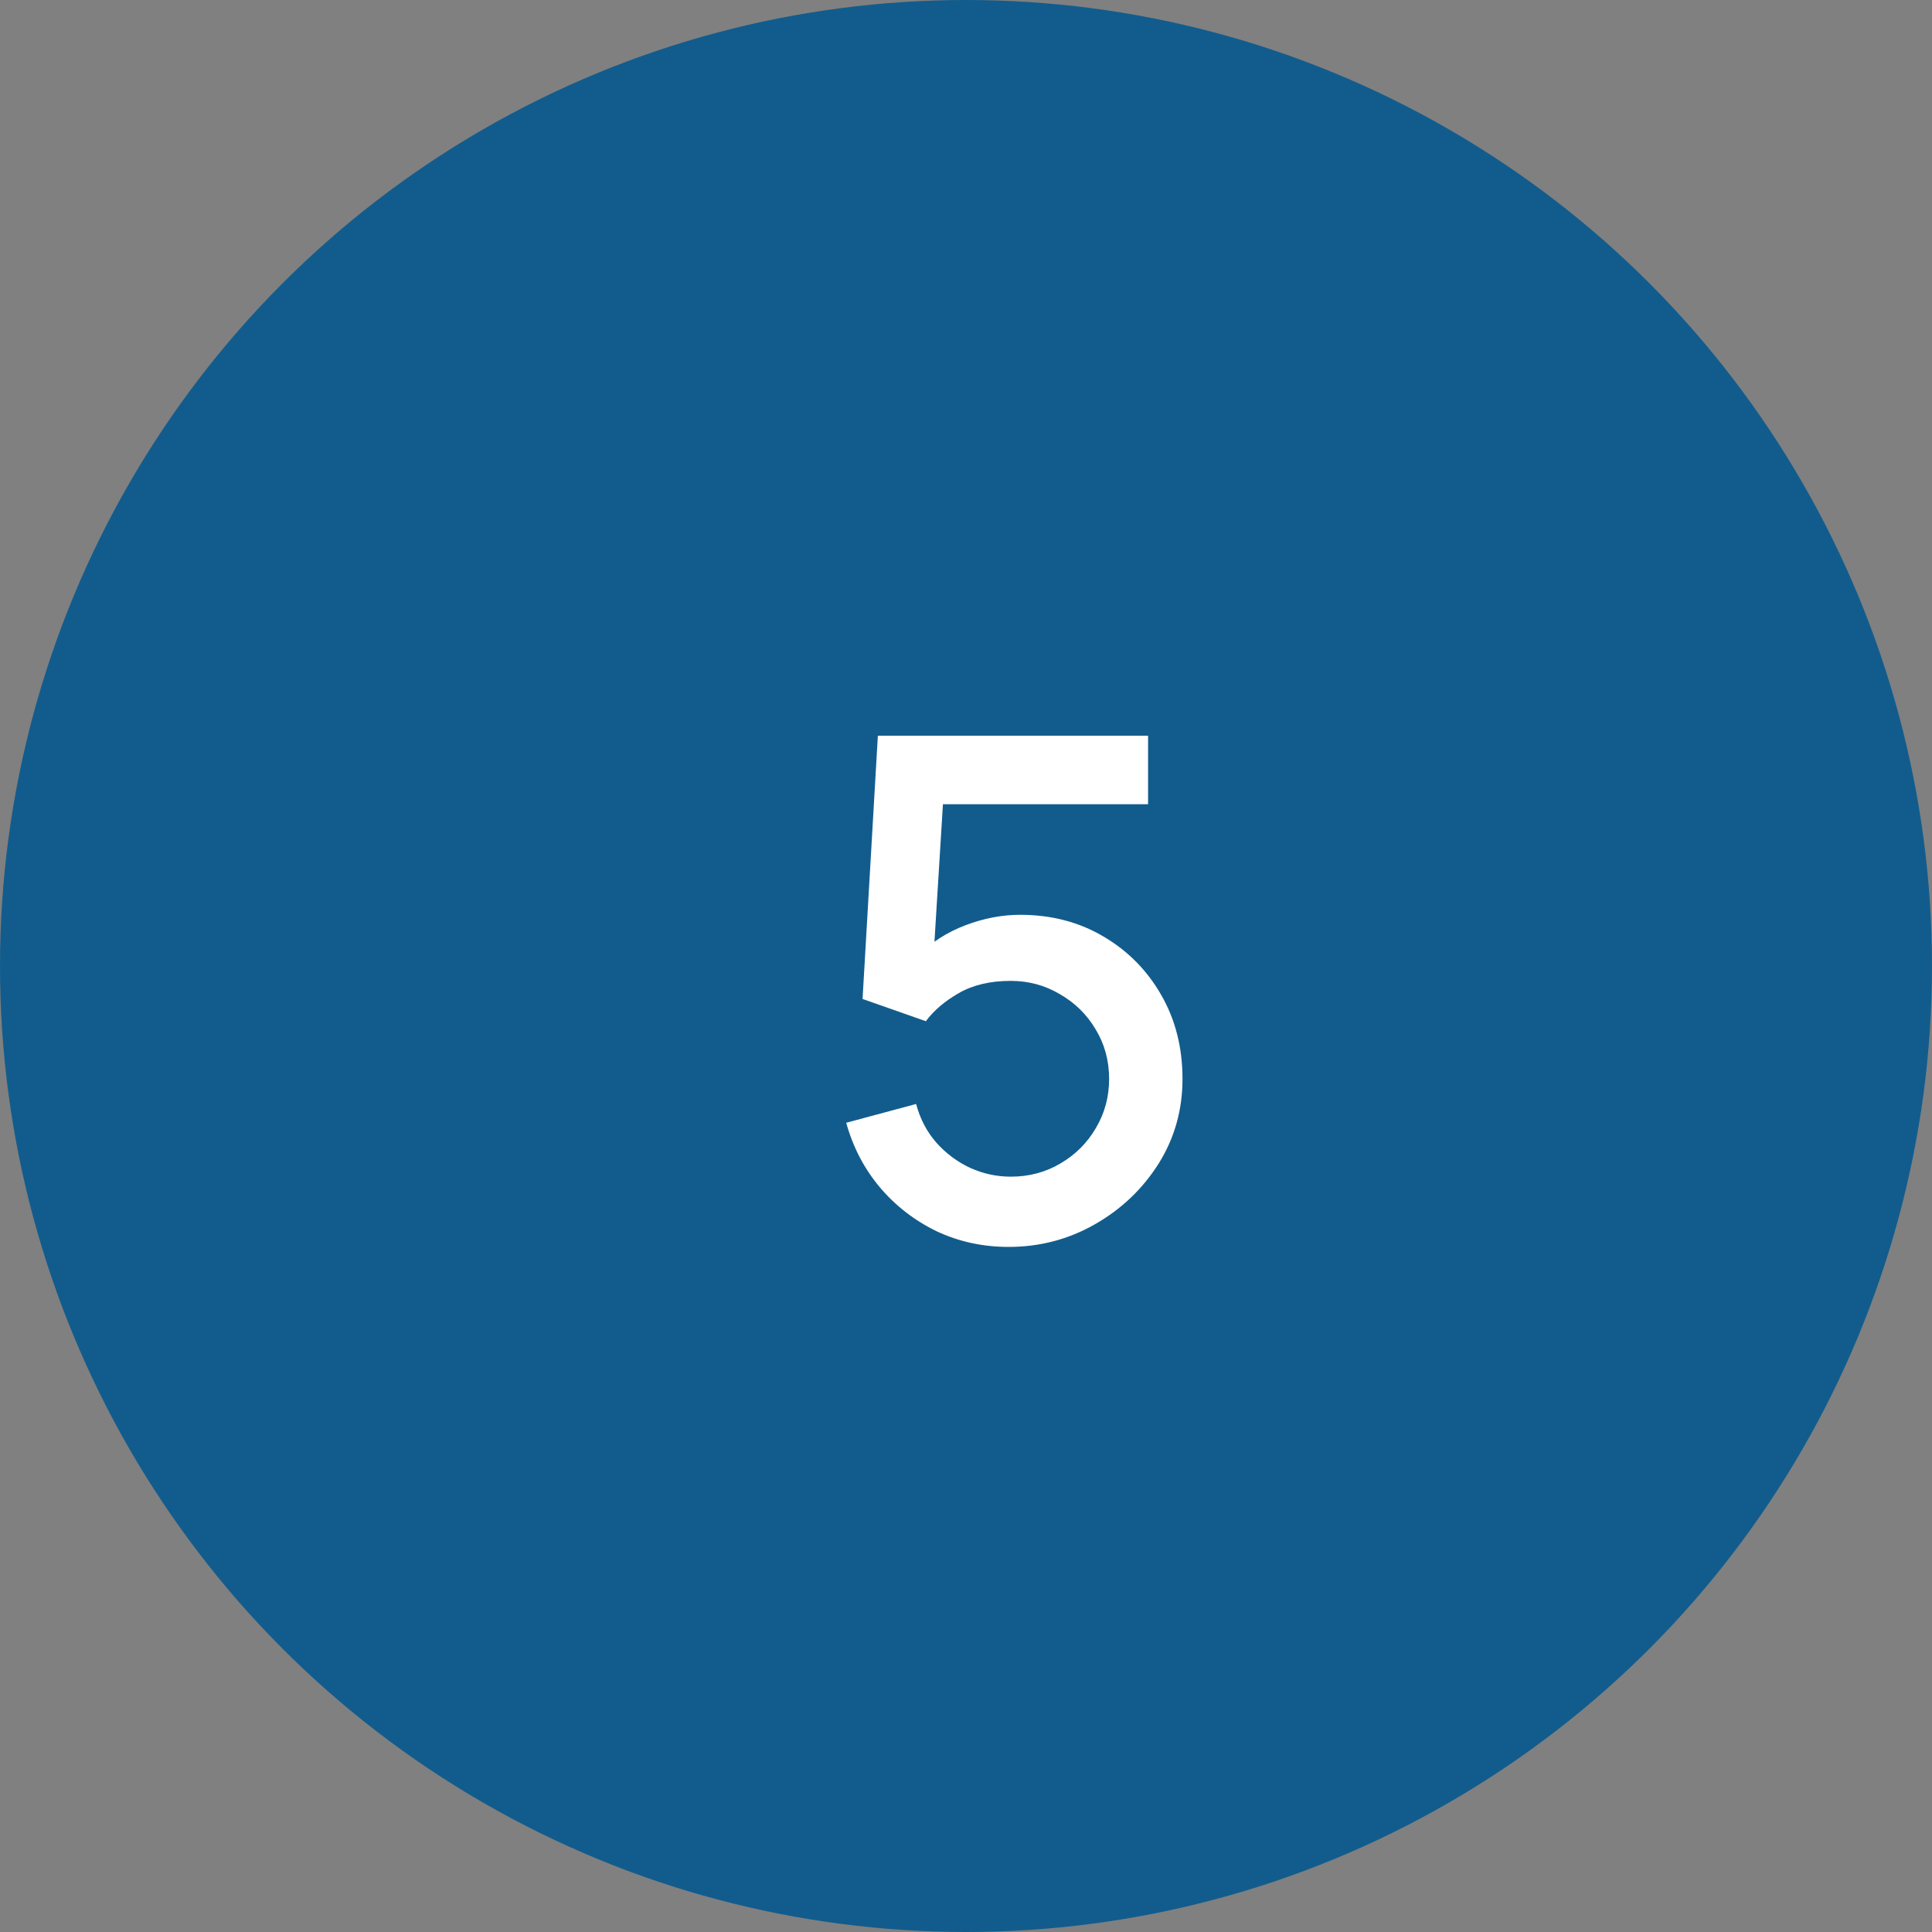
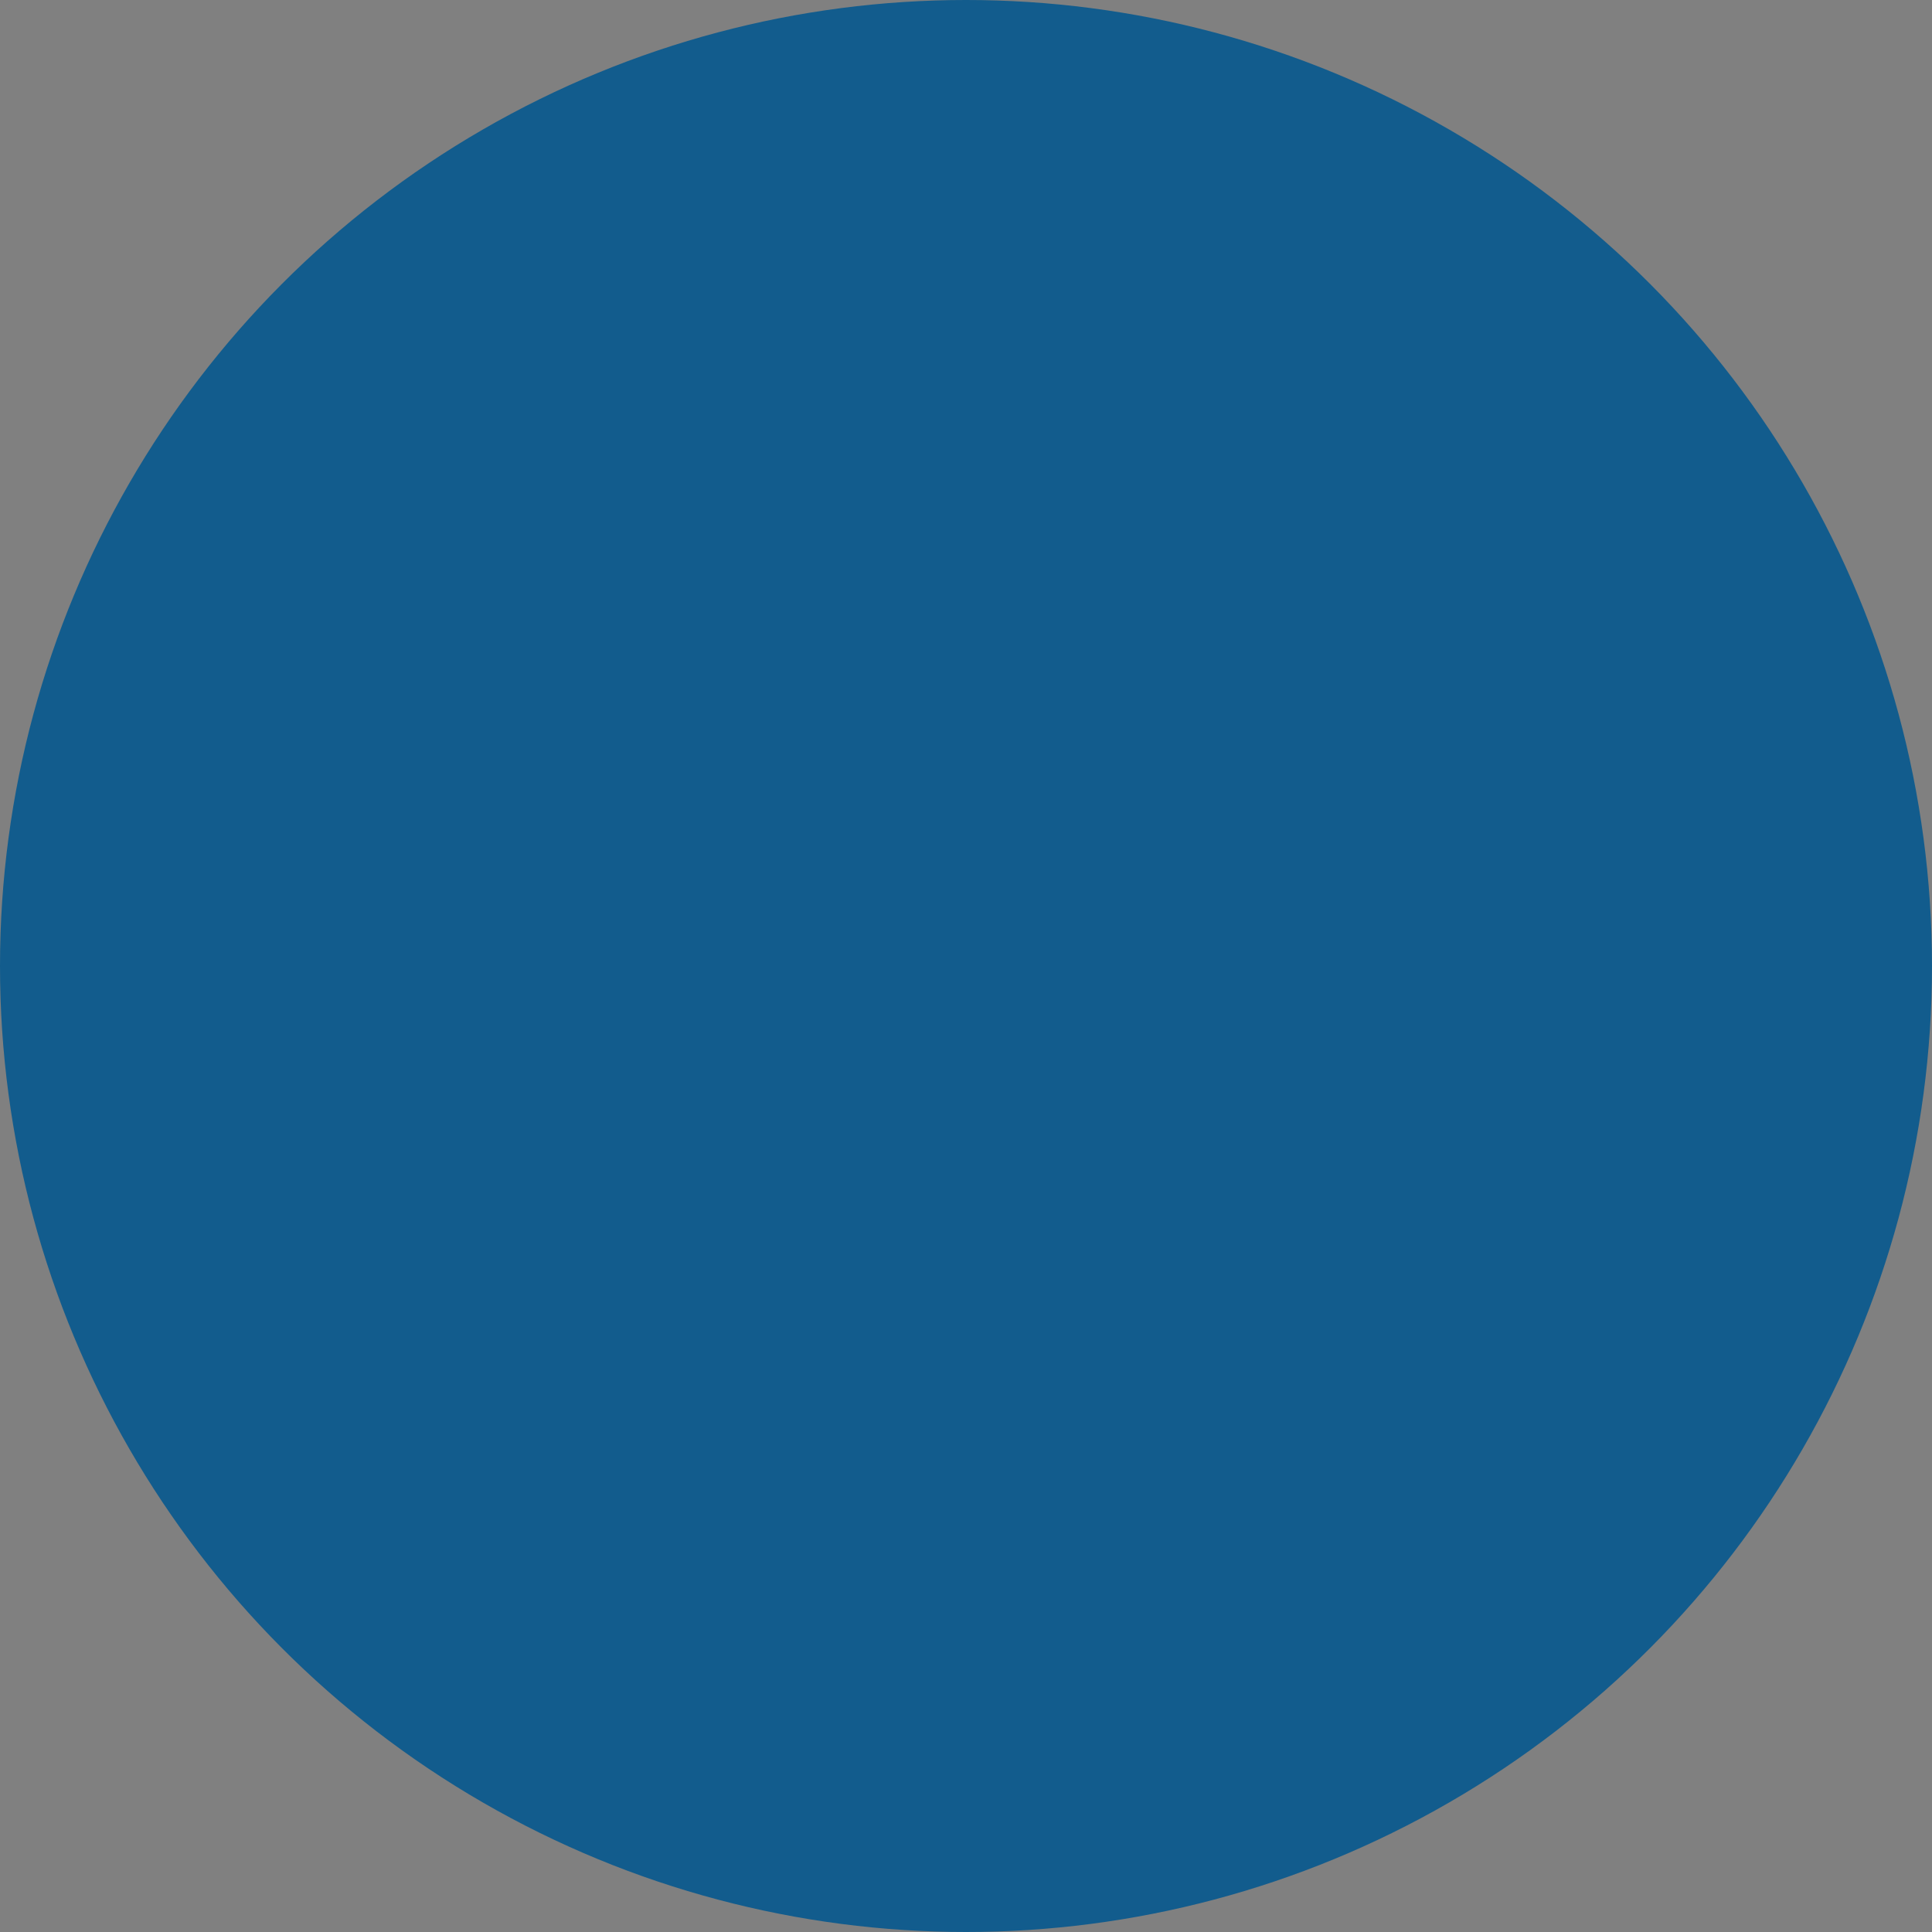
<svg xmlns="http://www.w3.org/2000/svg" width="50" height="50" viewBox="0 0 50 50" fill="none">
  <rect x="0" y="0" width="50" height="50" fill="#808080" stroke="none" />
  <circle cx="25" cy="25" r="25" fill="#125C8D" />
-   <path d="M26.103 32.27C25.437 32.27 24.816 32.135 24.24 31.865C23.67 31.589 23.181 31.211 22.773 30.731C22.365 30.245 22.074 29.687 21.9 29.057L23.709 28.571C23.811 28.955 23.985 29.288 24.231 29.57C24.483 29.852 24.777 30.071 25.113 30.227C25.449 30.377 25.797 30.452 26.157 30.452C26.631 30.452 27.06 30.338 27.444 30.11C27.834 29.882 28.14 29.576 28.362 29.192C28.59 28.808 28.704 28.385 28.704 27.923C28.704 27.449 28.587 27.02 28.353 26.636C28.125 26.252 27.816 25.949 27.426 25.727C27.042 25.499 26.619 25.385 26.157 25.385C25.629 25.385 25.182 25.49 24.816 25.7C24.45 25.91 24.165 26.153 23.961 26.429L22.323 25.853L22.719 19.04H29.712V20.813H23.682L24.447 20.102L24.132 25.205L23.763 24.728C24.105 24.386 24.513 24.125 24.987 23.945C25.461 23.765 25.932 23.675 26.4 23.675C27.204 23.675 27.921 23.861 28.551 24.233C29.187 24.605 29.688 25.112 30.054 25.754C30.42 26.39 30.603 27.113 30.603 27.923C30.603 28.727 30.396 29.459 29.982 30.119C29.568 30.773 29.019 31.295 28.335 31.685C27.651 32.075 26.907 32.27 26.103 32.27Z" fill="white" />
</svg>